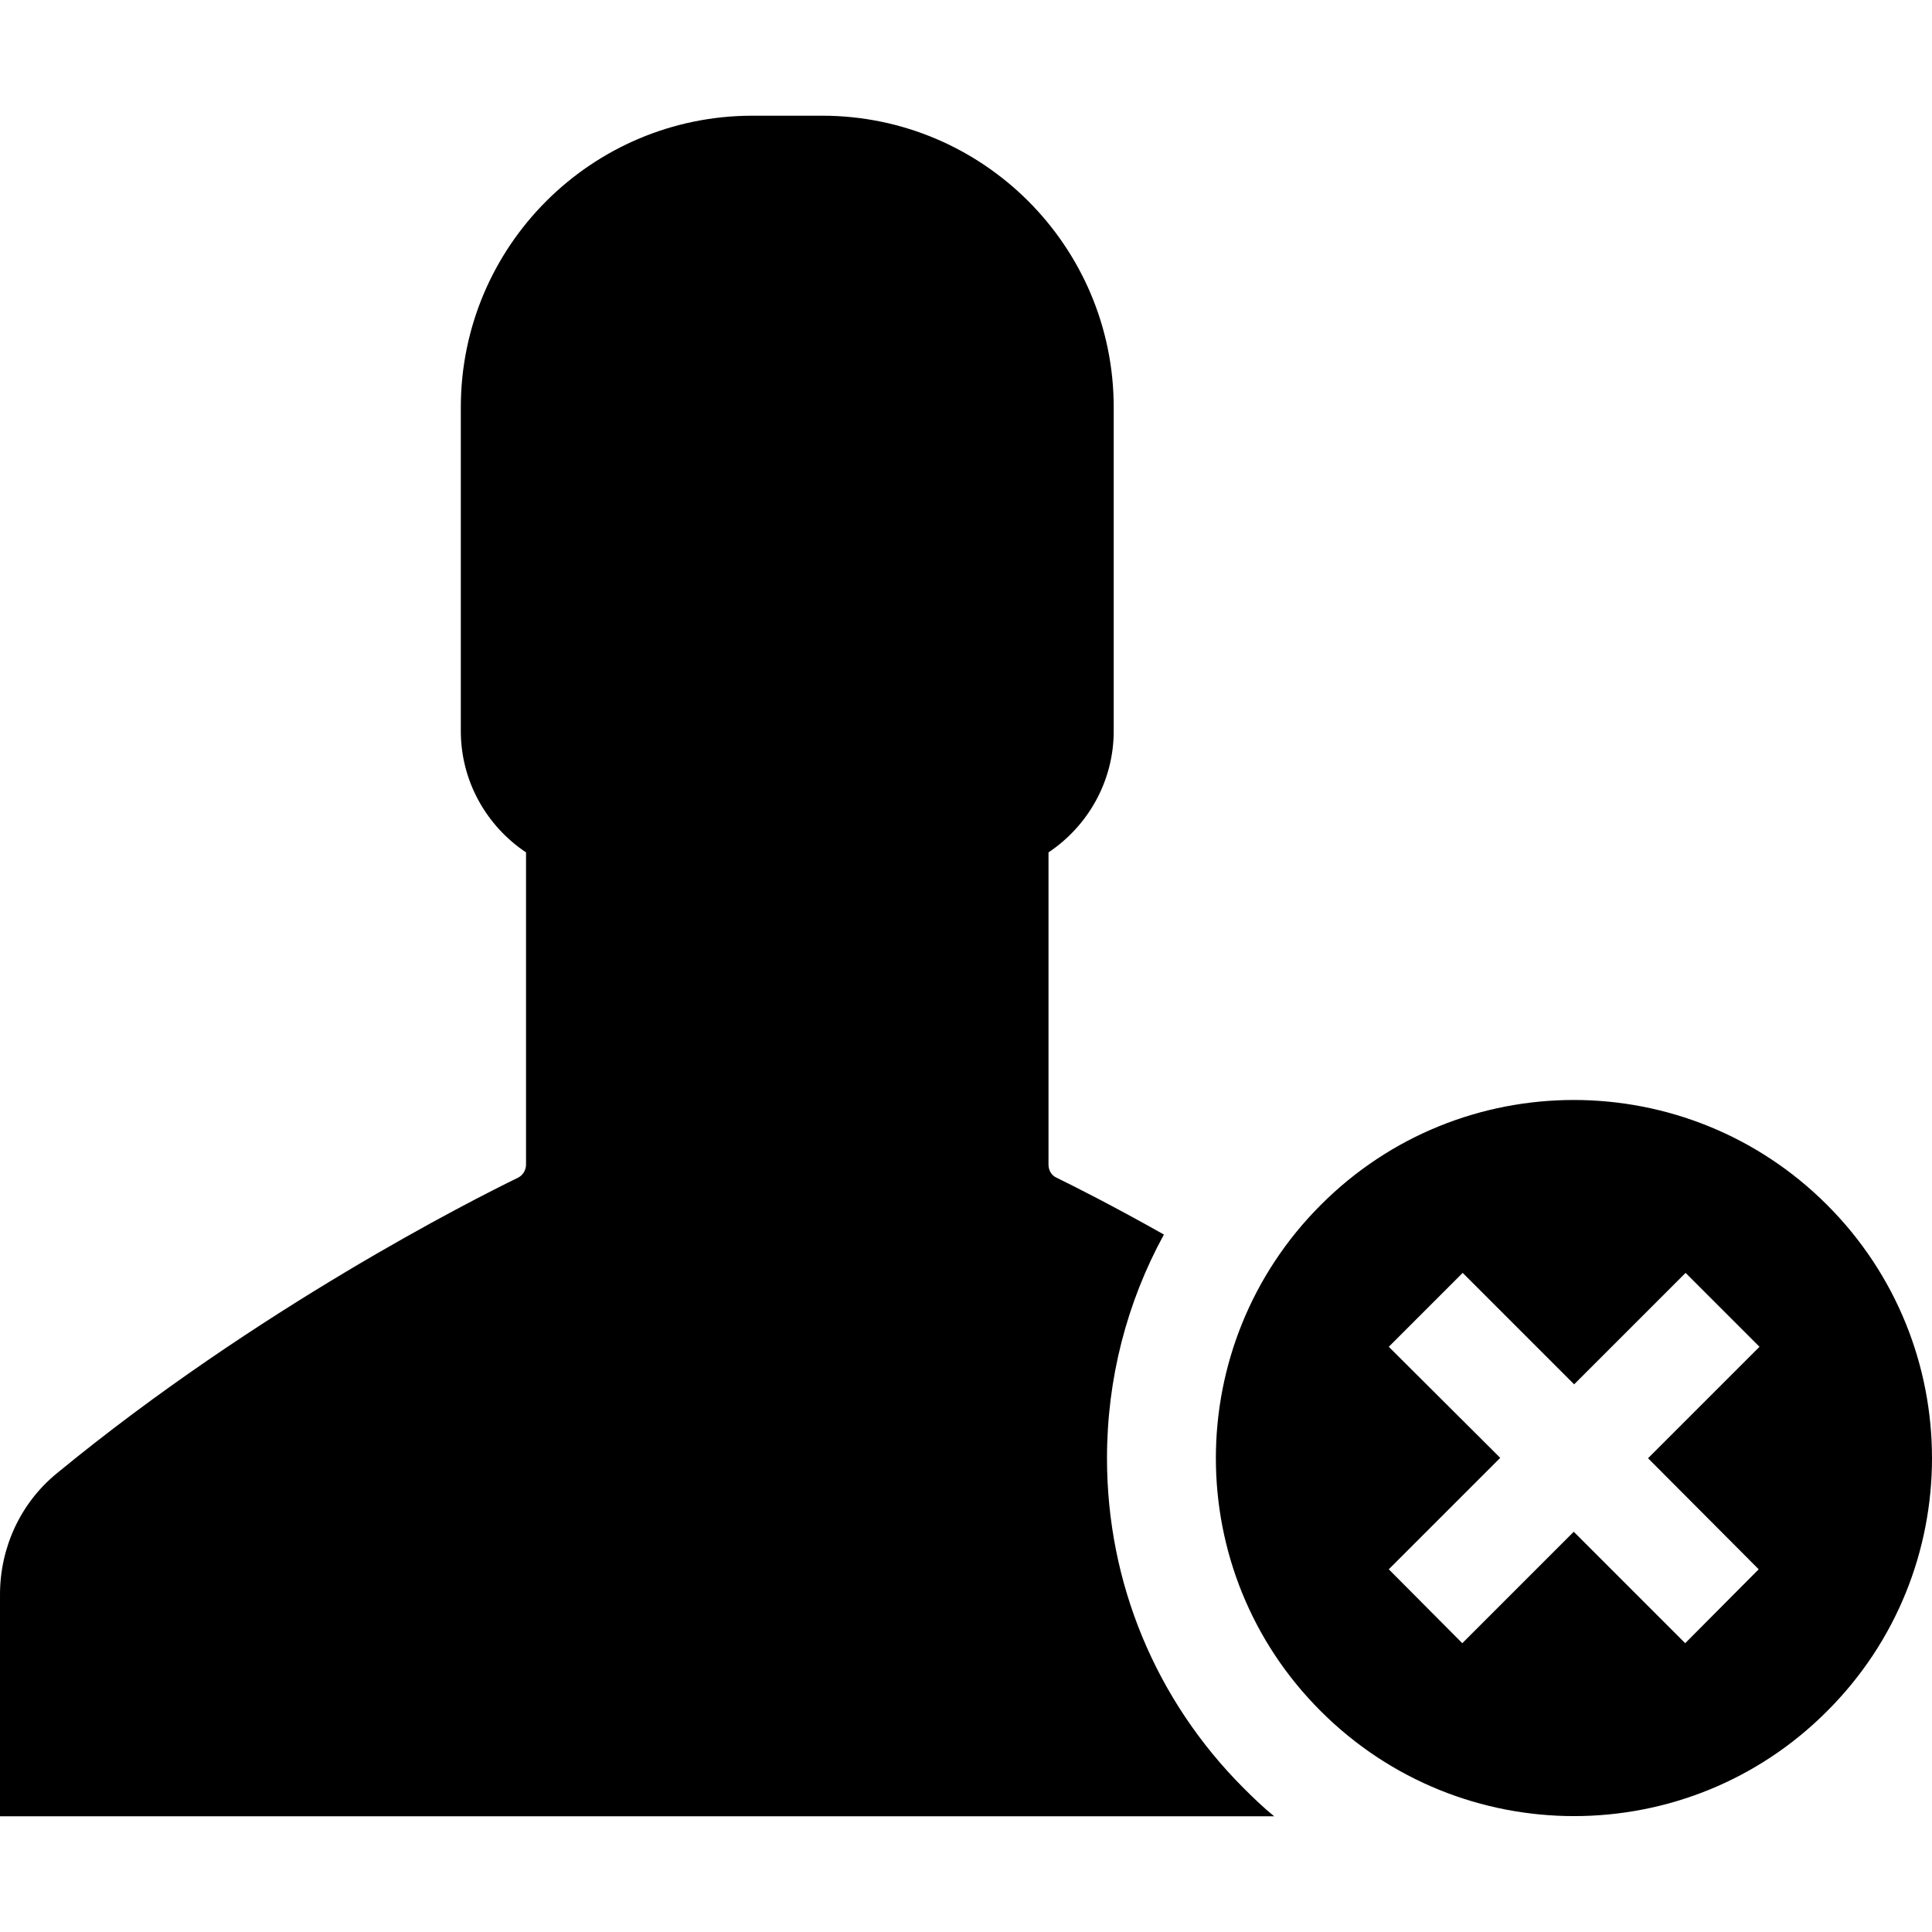
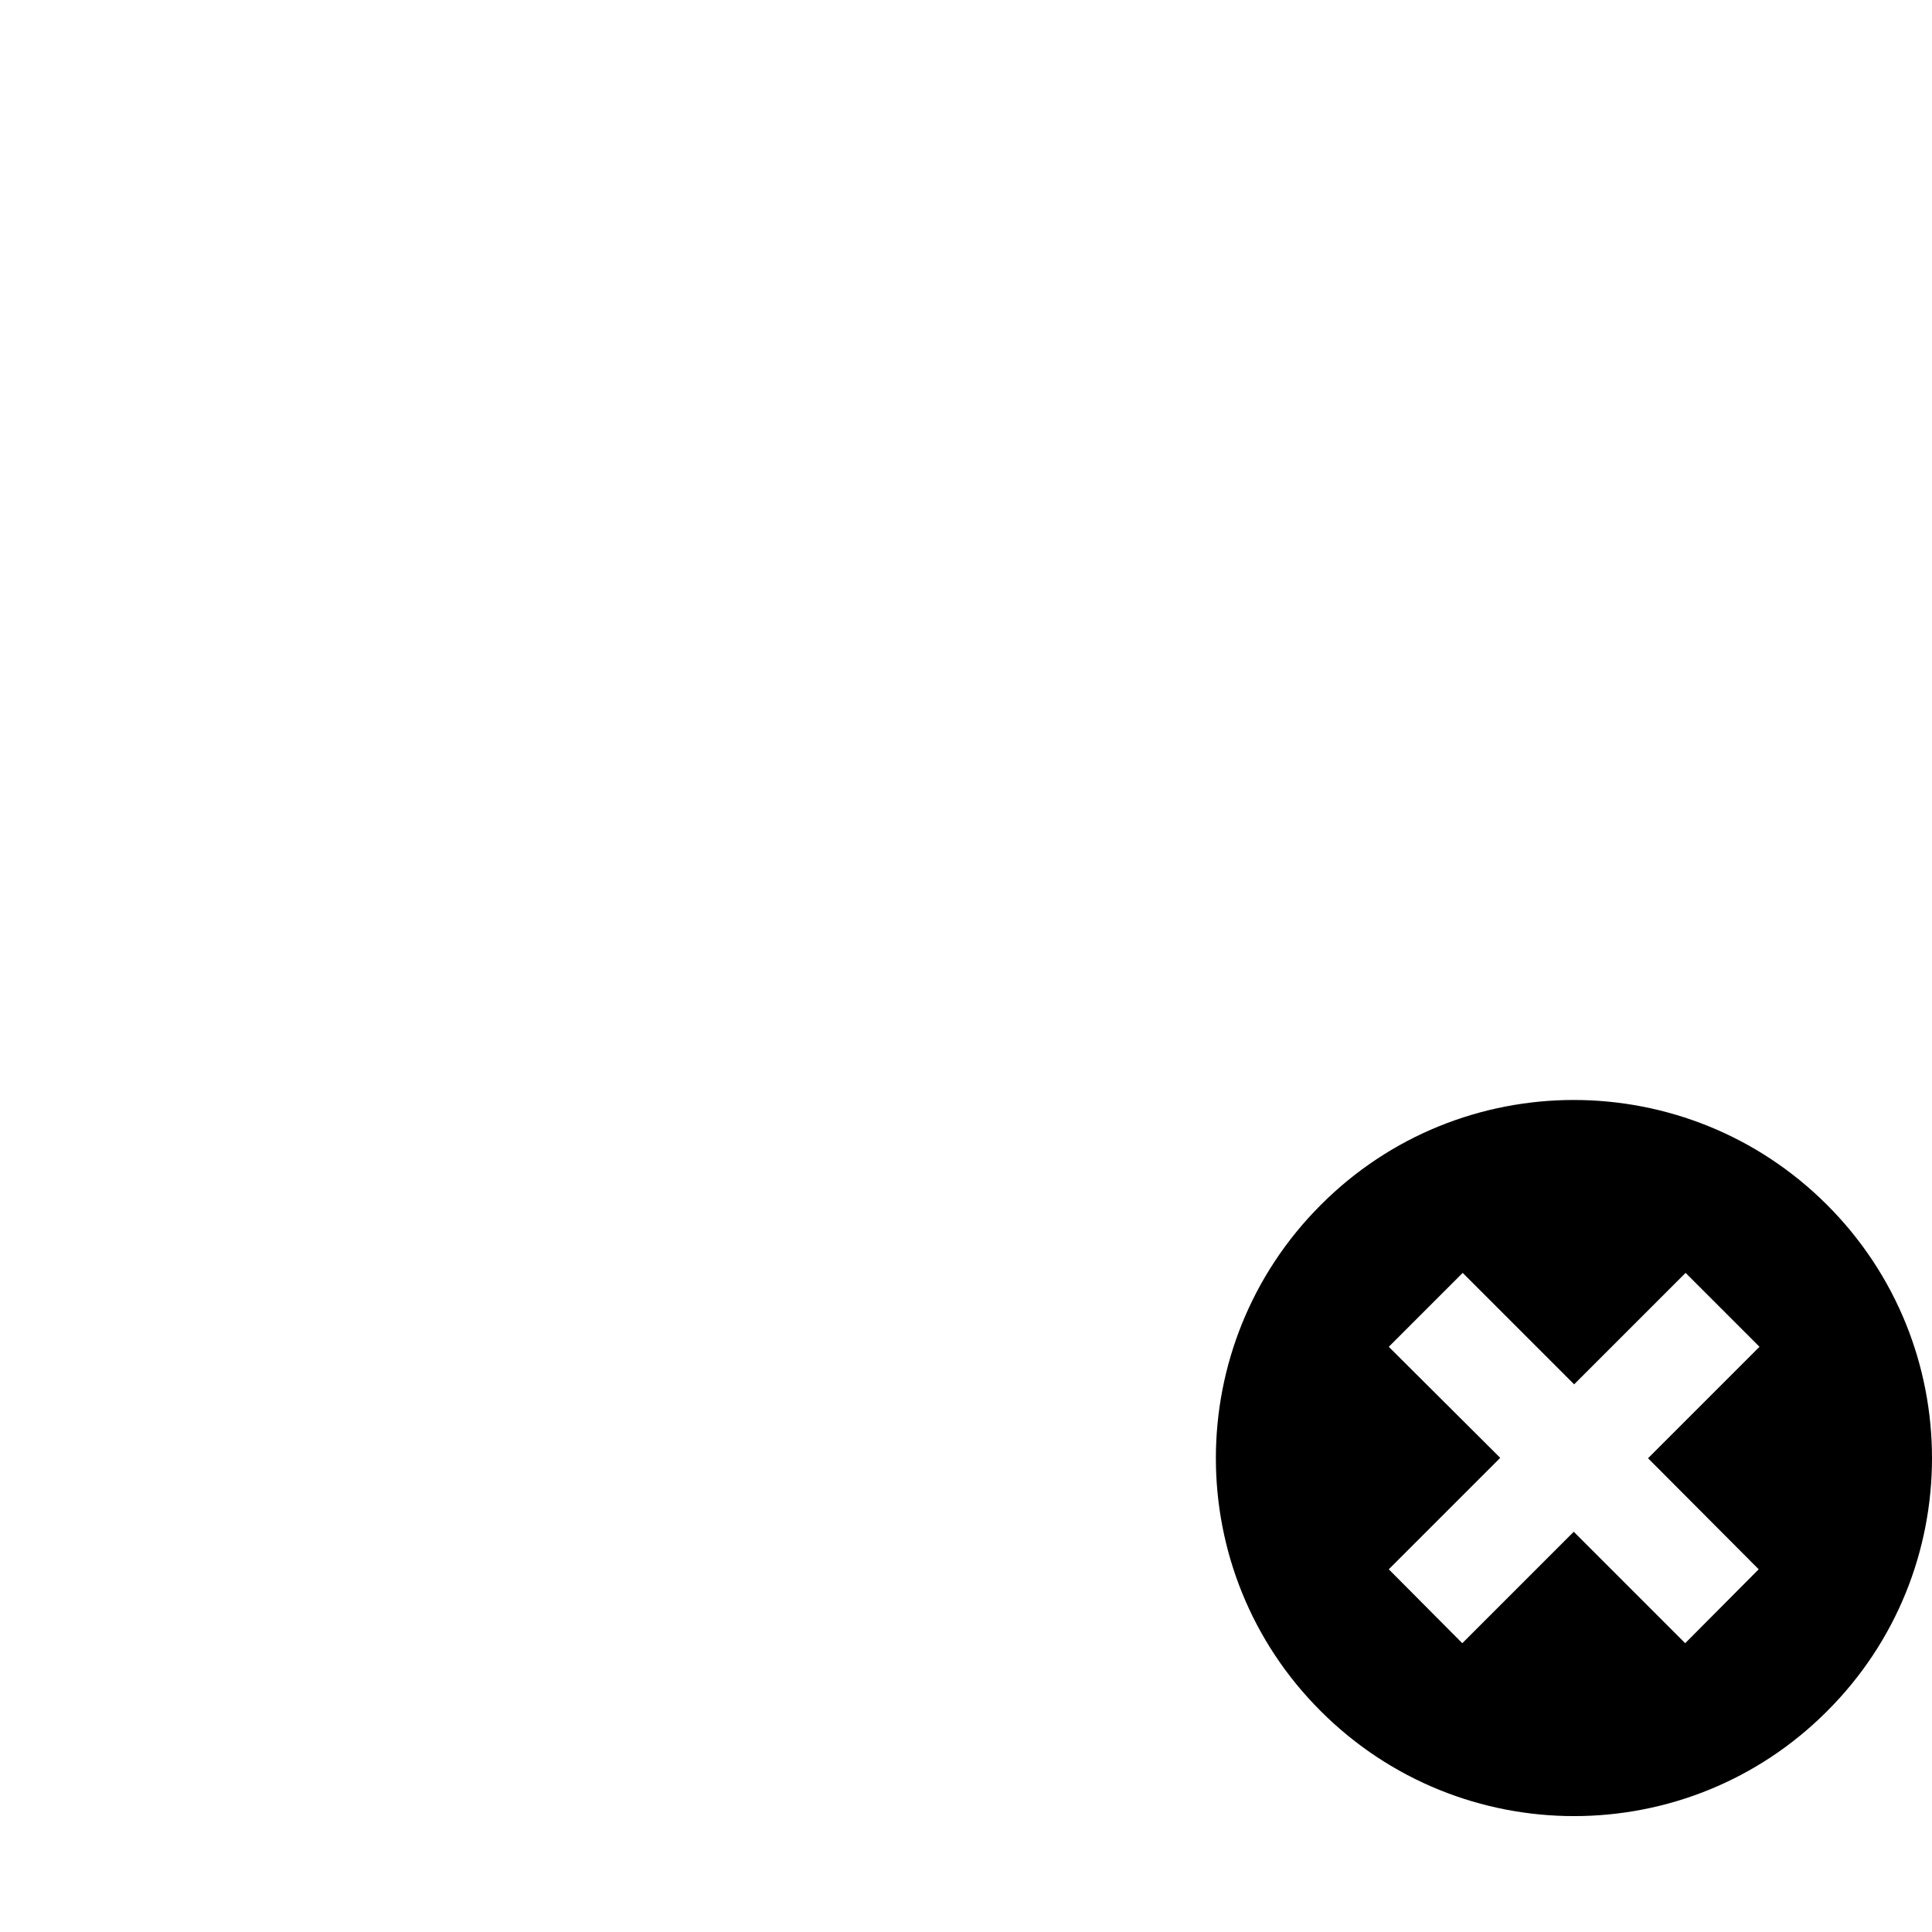
<svg xmlns="http://www.w3.org/2000/svg" version="1.1" id="Capa_1" x="0px" y="0px" viewBox="0 0 488.85 488.85" style="enable-background:new 0 0 488.85 488.85;" xml:space="preserve">
  <g>
    <g>
      <g>
-         <path d="M280.1,368.975c0-20.1,5-39.4,14.4-56.6c-13.3-7.5-23.1-12.4-27.2-14.4c-1.3-0.6-2-1.9-2-3.3v-79     c9.9-6.6,16.5-17.9,16.5-30.7v-81.9c0-40.7-33-73.8-73.8-73.8h-8.8h-8.8c-40.7,0-73.8,33-73.8,73.8v81.9     c0,12.8,6.6,24.1,16.5,30.7v79c0,1.4-0.8,2.7-2,3.3c-11.3,5.5-66,33.1-116.7,74.8c-9.2,7.5-14.4,18.8-14.4,30.7v56.1h199.1h123.3     c-2.7-2.2-5.2-4.6-7.7-7.1C292.4,430.175,280.1,400.475,280.1,368.975z" />
-       </g>
+         </g>
      <g>
        <path d="M462.3,304.875c-35.4-35.4-92.8-35.4-128.1,0c-35.4,35.4-35.4,92.8,0,128.1c35.4,35.4,92.8,35.4,128.1,0     C497.7,397.675,497.7,340.275,462.3,304.875z M445,397.075l-18.6,18.7l-28.2-28.2l-28.2,28.2l-18.6-18.7l28.2-28.2l-28.2-28.1     l18.7-18.7l28.2,28.2l28.2-28.2l18.7,18.7l-28.2,28.2L445,397.075z" />
      </g>
    </g>
  </g>
  <g>
</g>
  <g>
</g>
  <g>
</g>
  <g>
</g>
  <g>
</g>
  <g>
</g>
  <g>
</g>
  <g>
</g>
  <g>
</g>
  <g>
</g>
  <g>
</g>
  <g>
</g>
  <g>
</g>
  <g>
</g>
  <g>
</g>
</svg>